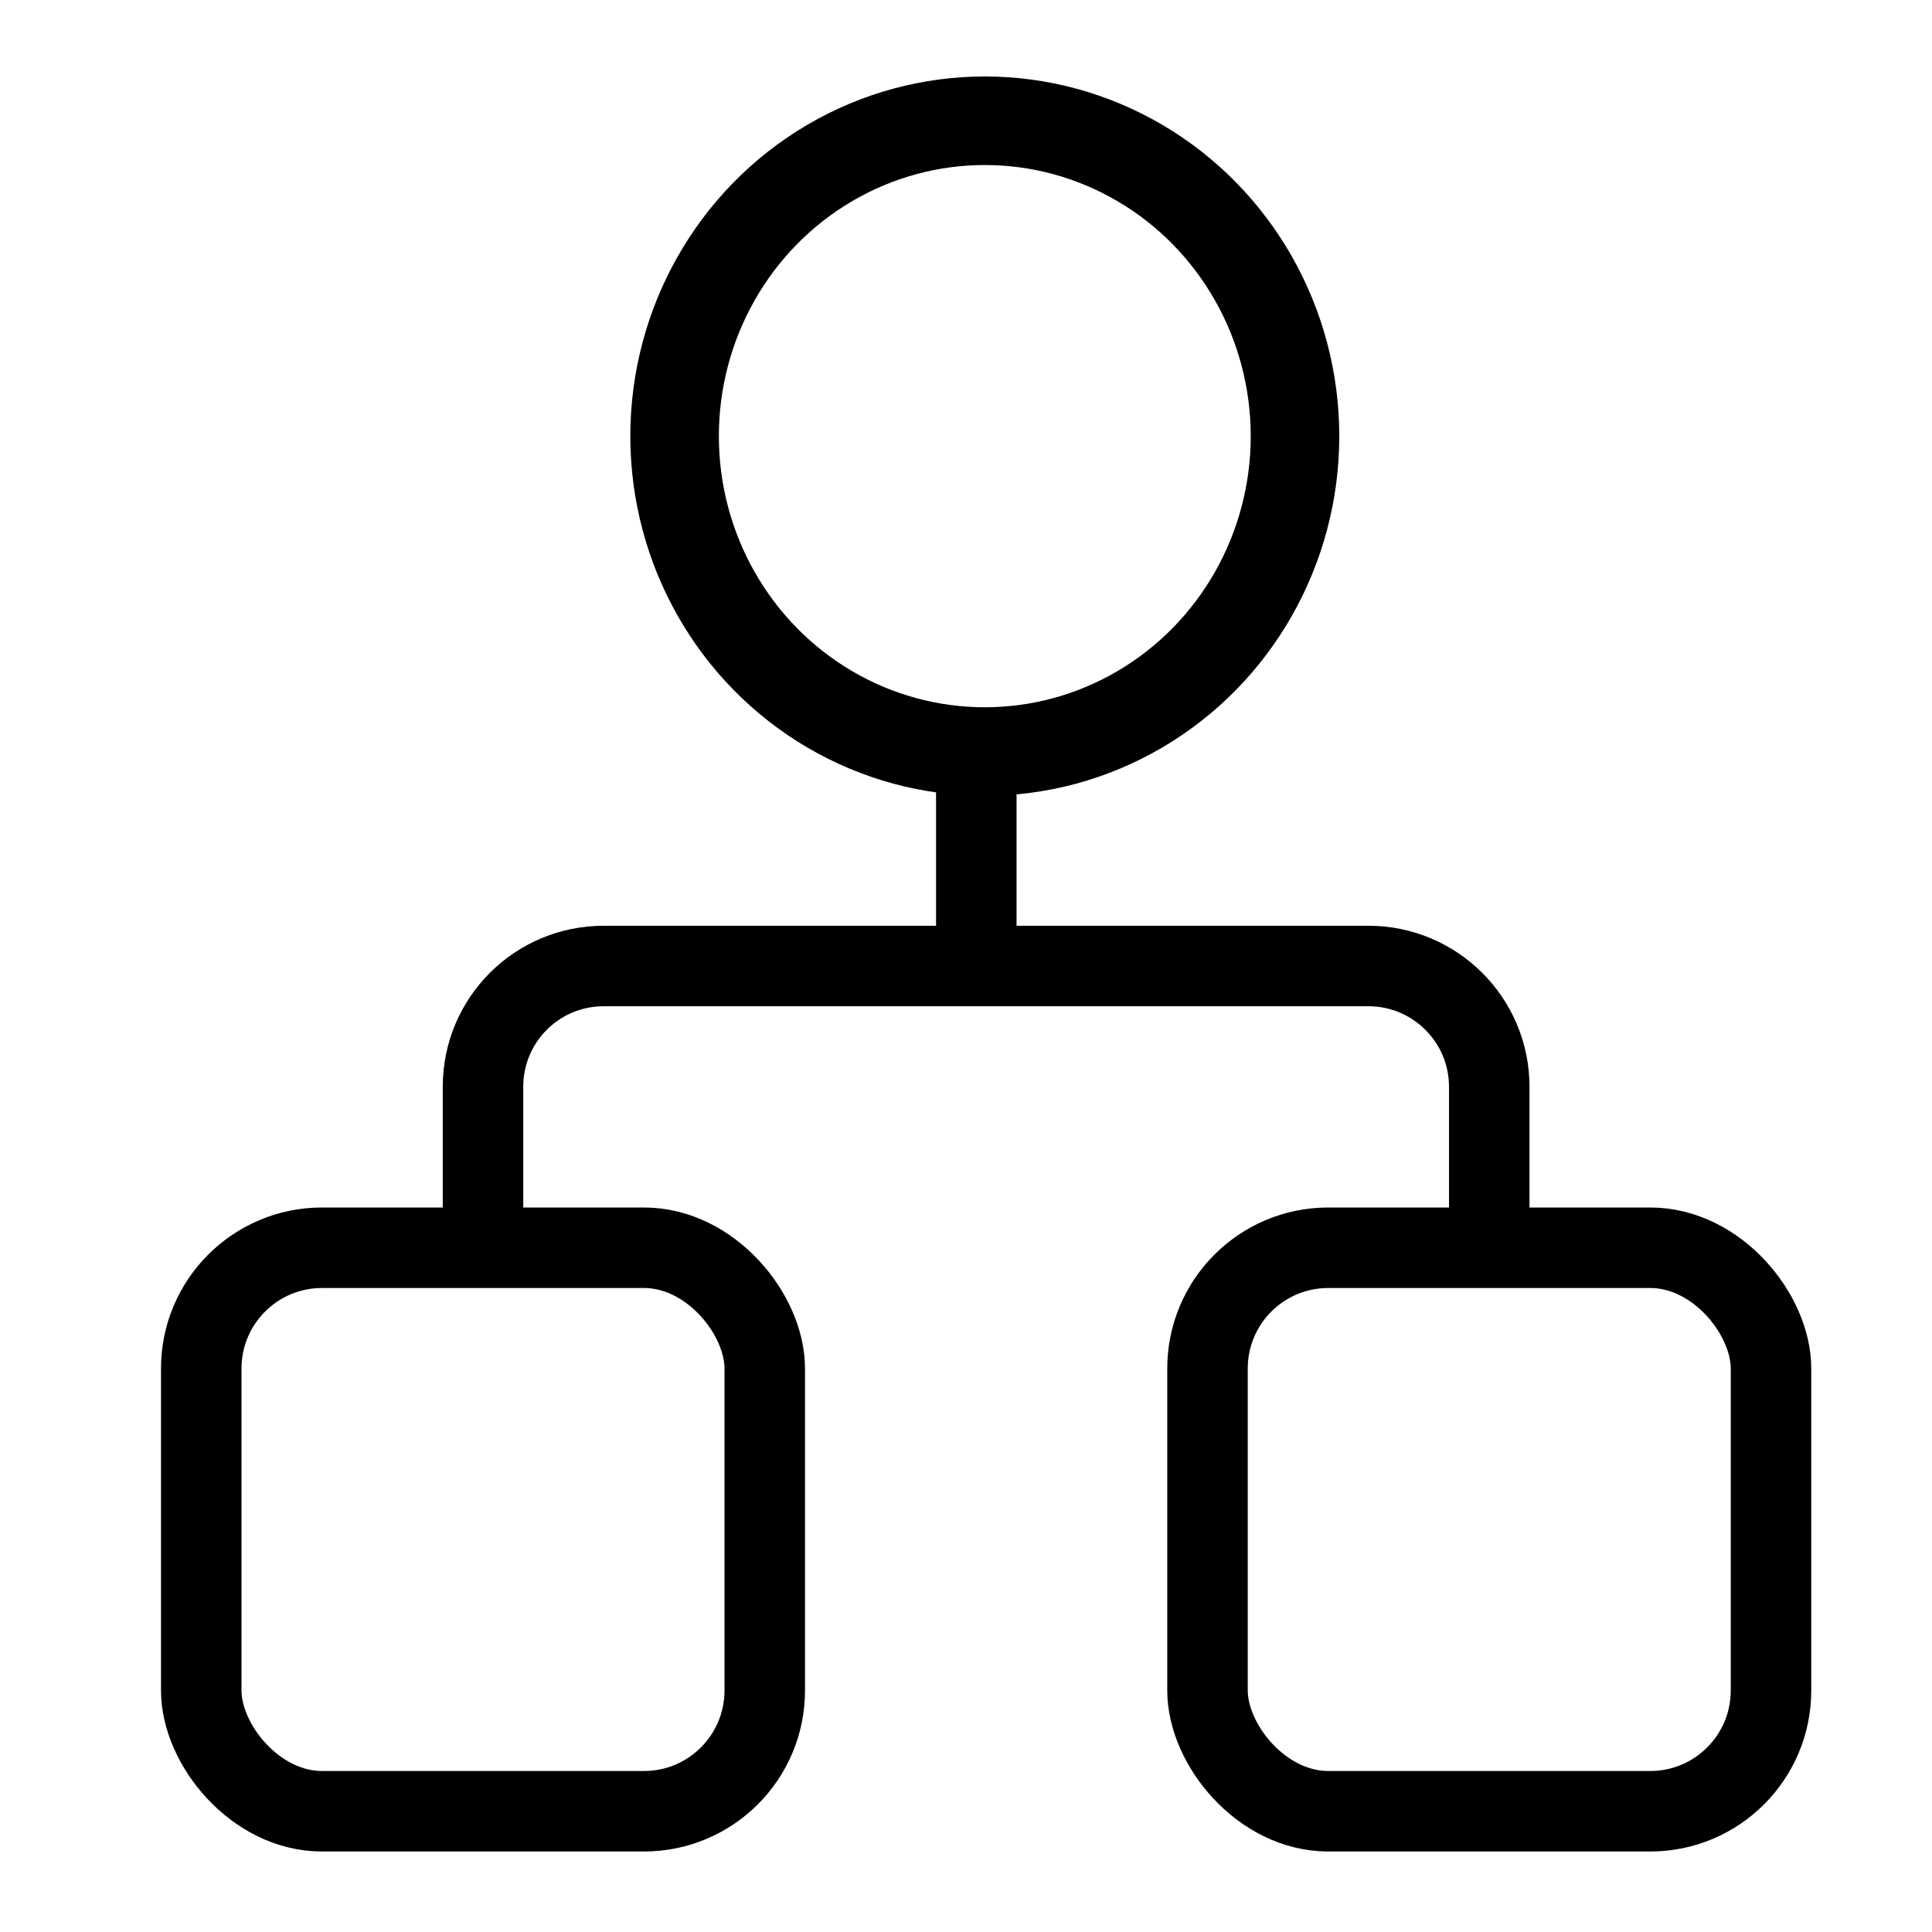
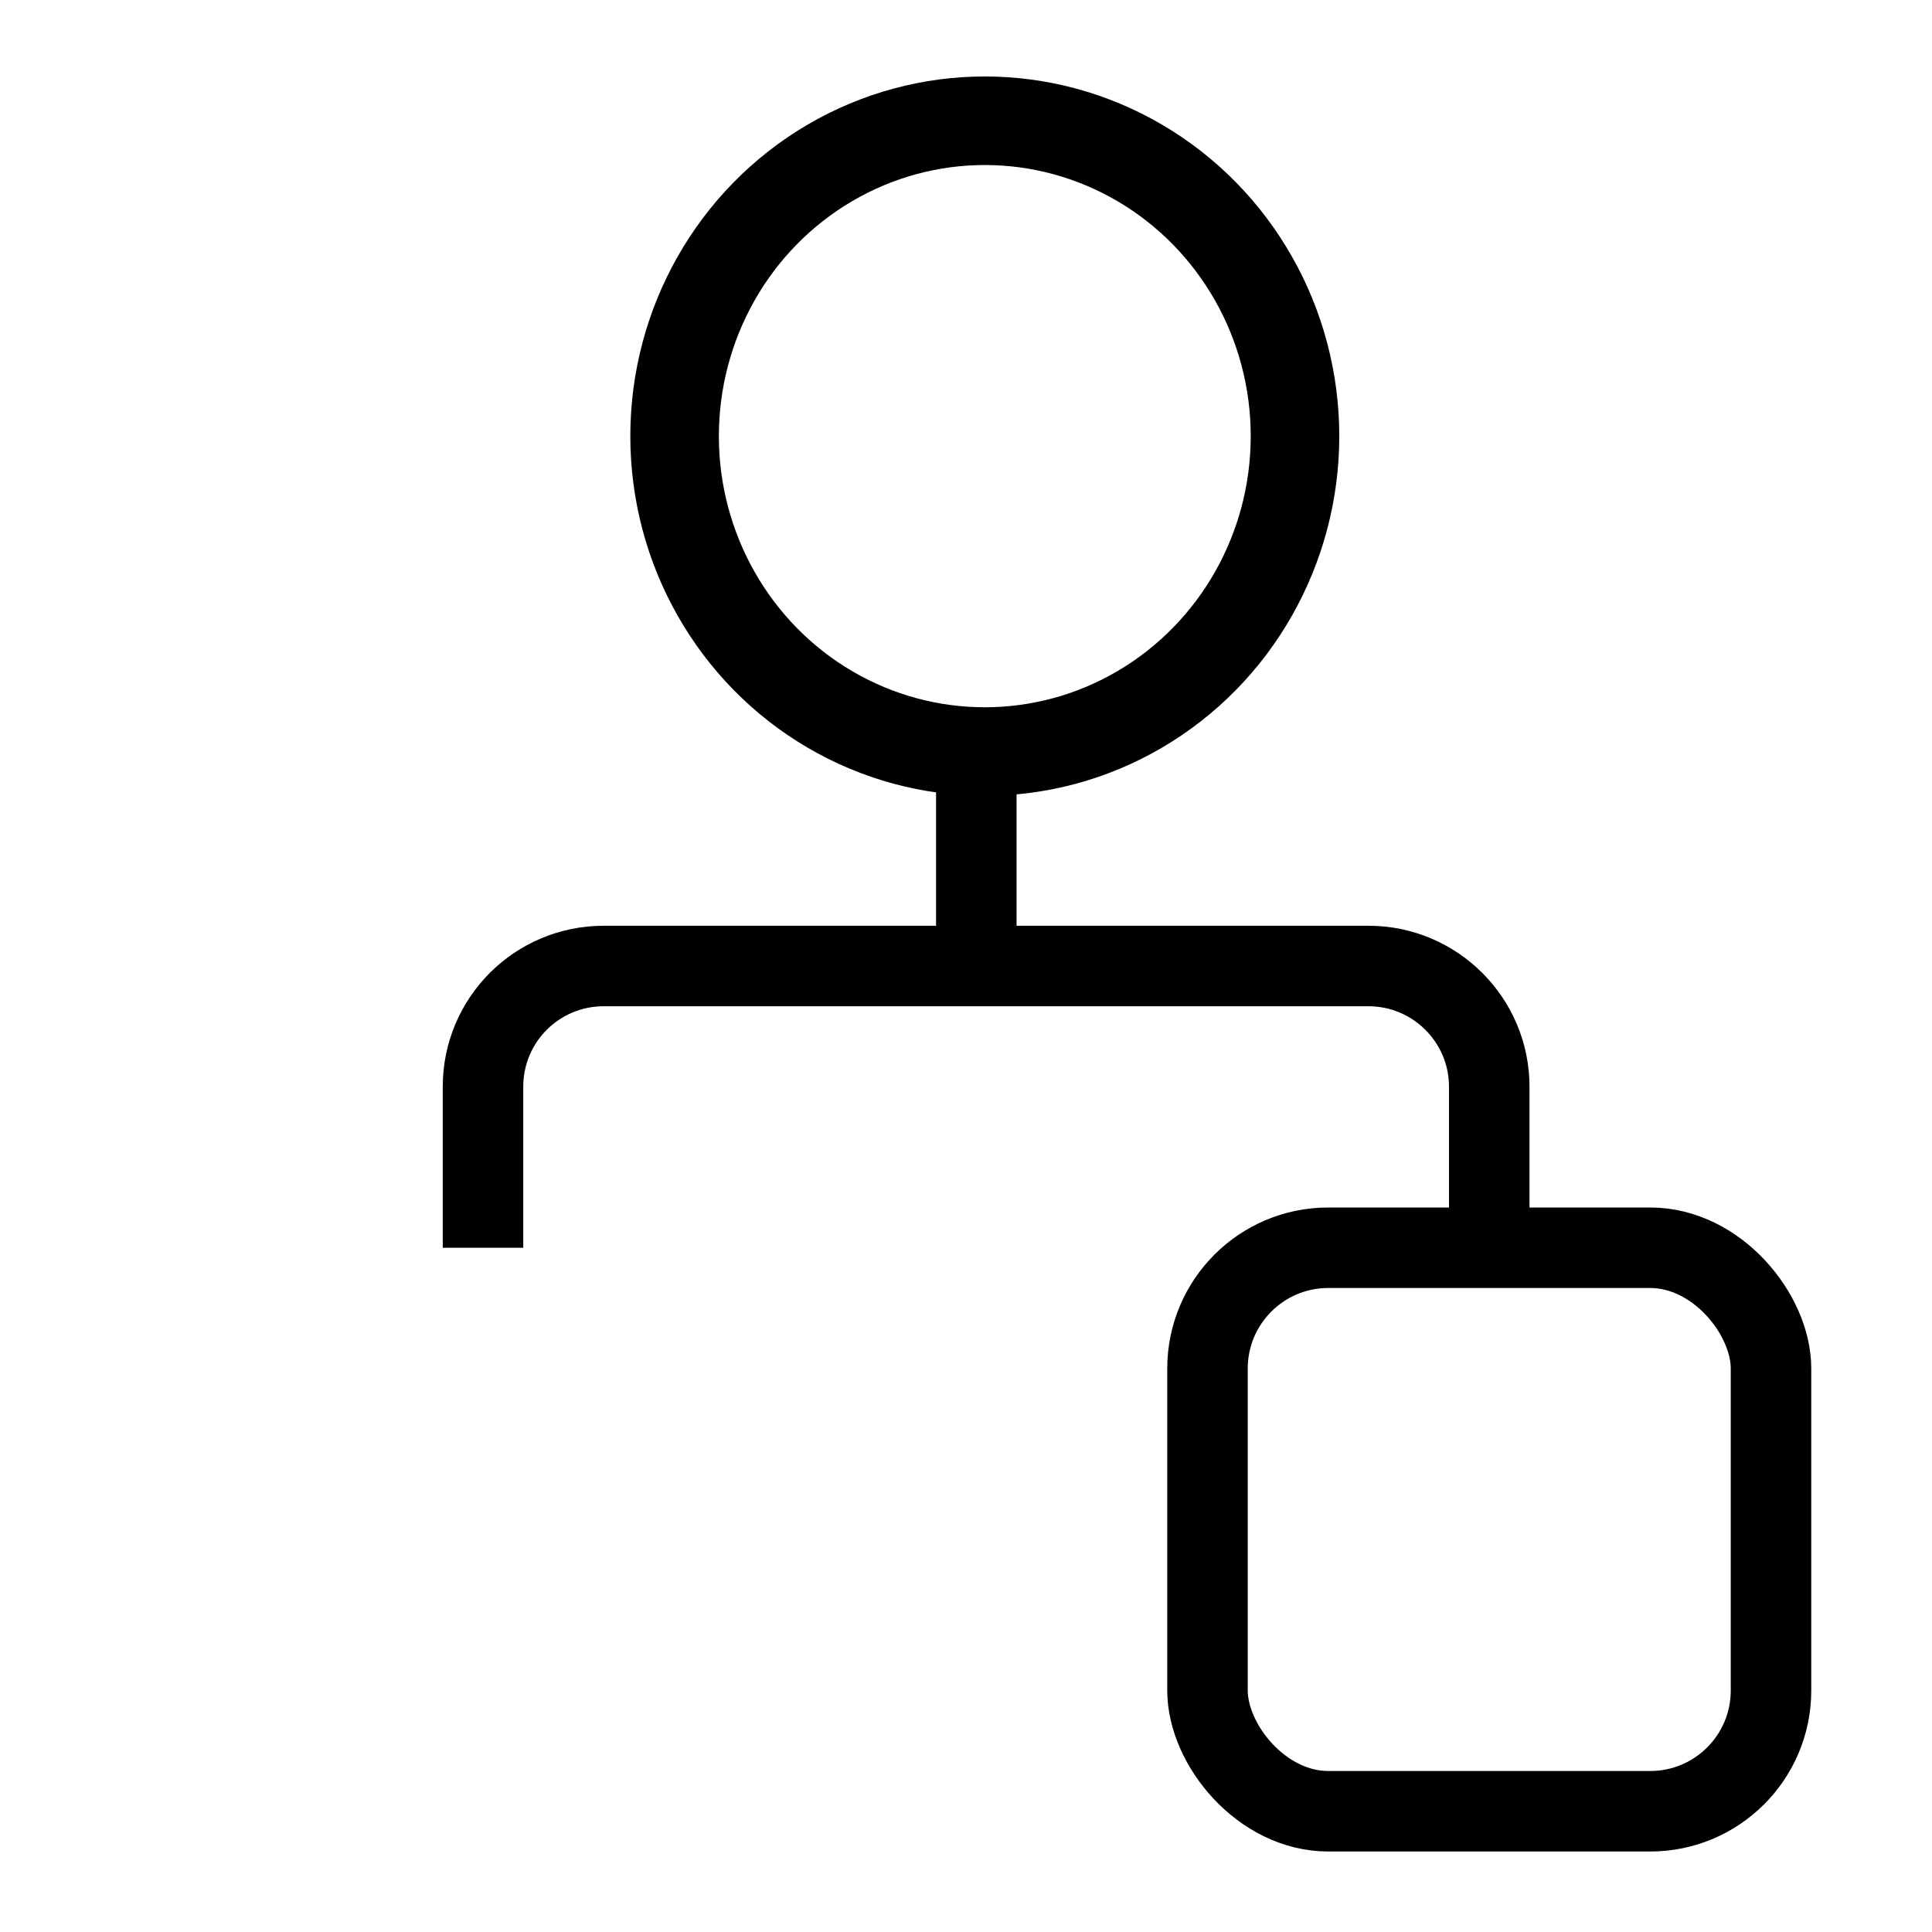
<svg xmlns="http://www.w3.org/2000/svg" width="48" height="48" viewBox="0 0 48 48" fill="none">
  <desc>
			Created with Pixso.
	</desc>
  <defs>
    <clipPath id="clip2_3874">
      <rect id="目标架构设计" width="48" height="48" fill="white" fill-opacity="0" />
    </clipPath>
  </defs>
  <g clip-path="url(#clip2_3874)">
-     <rect id="矩形 76" x="5" y="31" rx="3" width="14" height="14" stroke="#000000" stroke-opacity="1" stroke-width="2" />
    <rect id="矩形 76" x="30" y="31" rx="3" width="14" height="14" stroke="#000000" stroke-opacity="1" stroke-width="2" />
    <ellipse id="椭圆 5" cx="24.467" cy="10.836" rx="7.707" ry="7.836" fill="#000000" fill-opacity="0" />
    <ellipse id="椭圆 5" cx="24.467" cy="10.836" rx="7.707" ry="7.836" stroke="#000000" stroke-opacity="1" stroke-width="2.2" stroke-linejoin="round" />
    <path id="矩形 70" d="M12 31L12 27C12 25.34 13.34 24 15 24L34 24C35.65 24 37 25.34 37 27L37 31" stroke="#000000" stroke-opacity="1" stroke-width="2" />
    <line id="直线 7" x1="24.256" y1="18.492" x2="24.256" y2="24.396" stroke="#000000" stroke-opacity="1" stroke-width="2" />
  </g>
</svg>